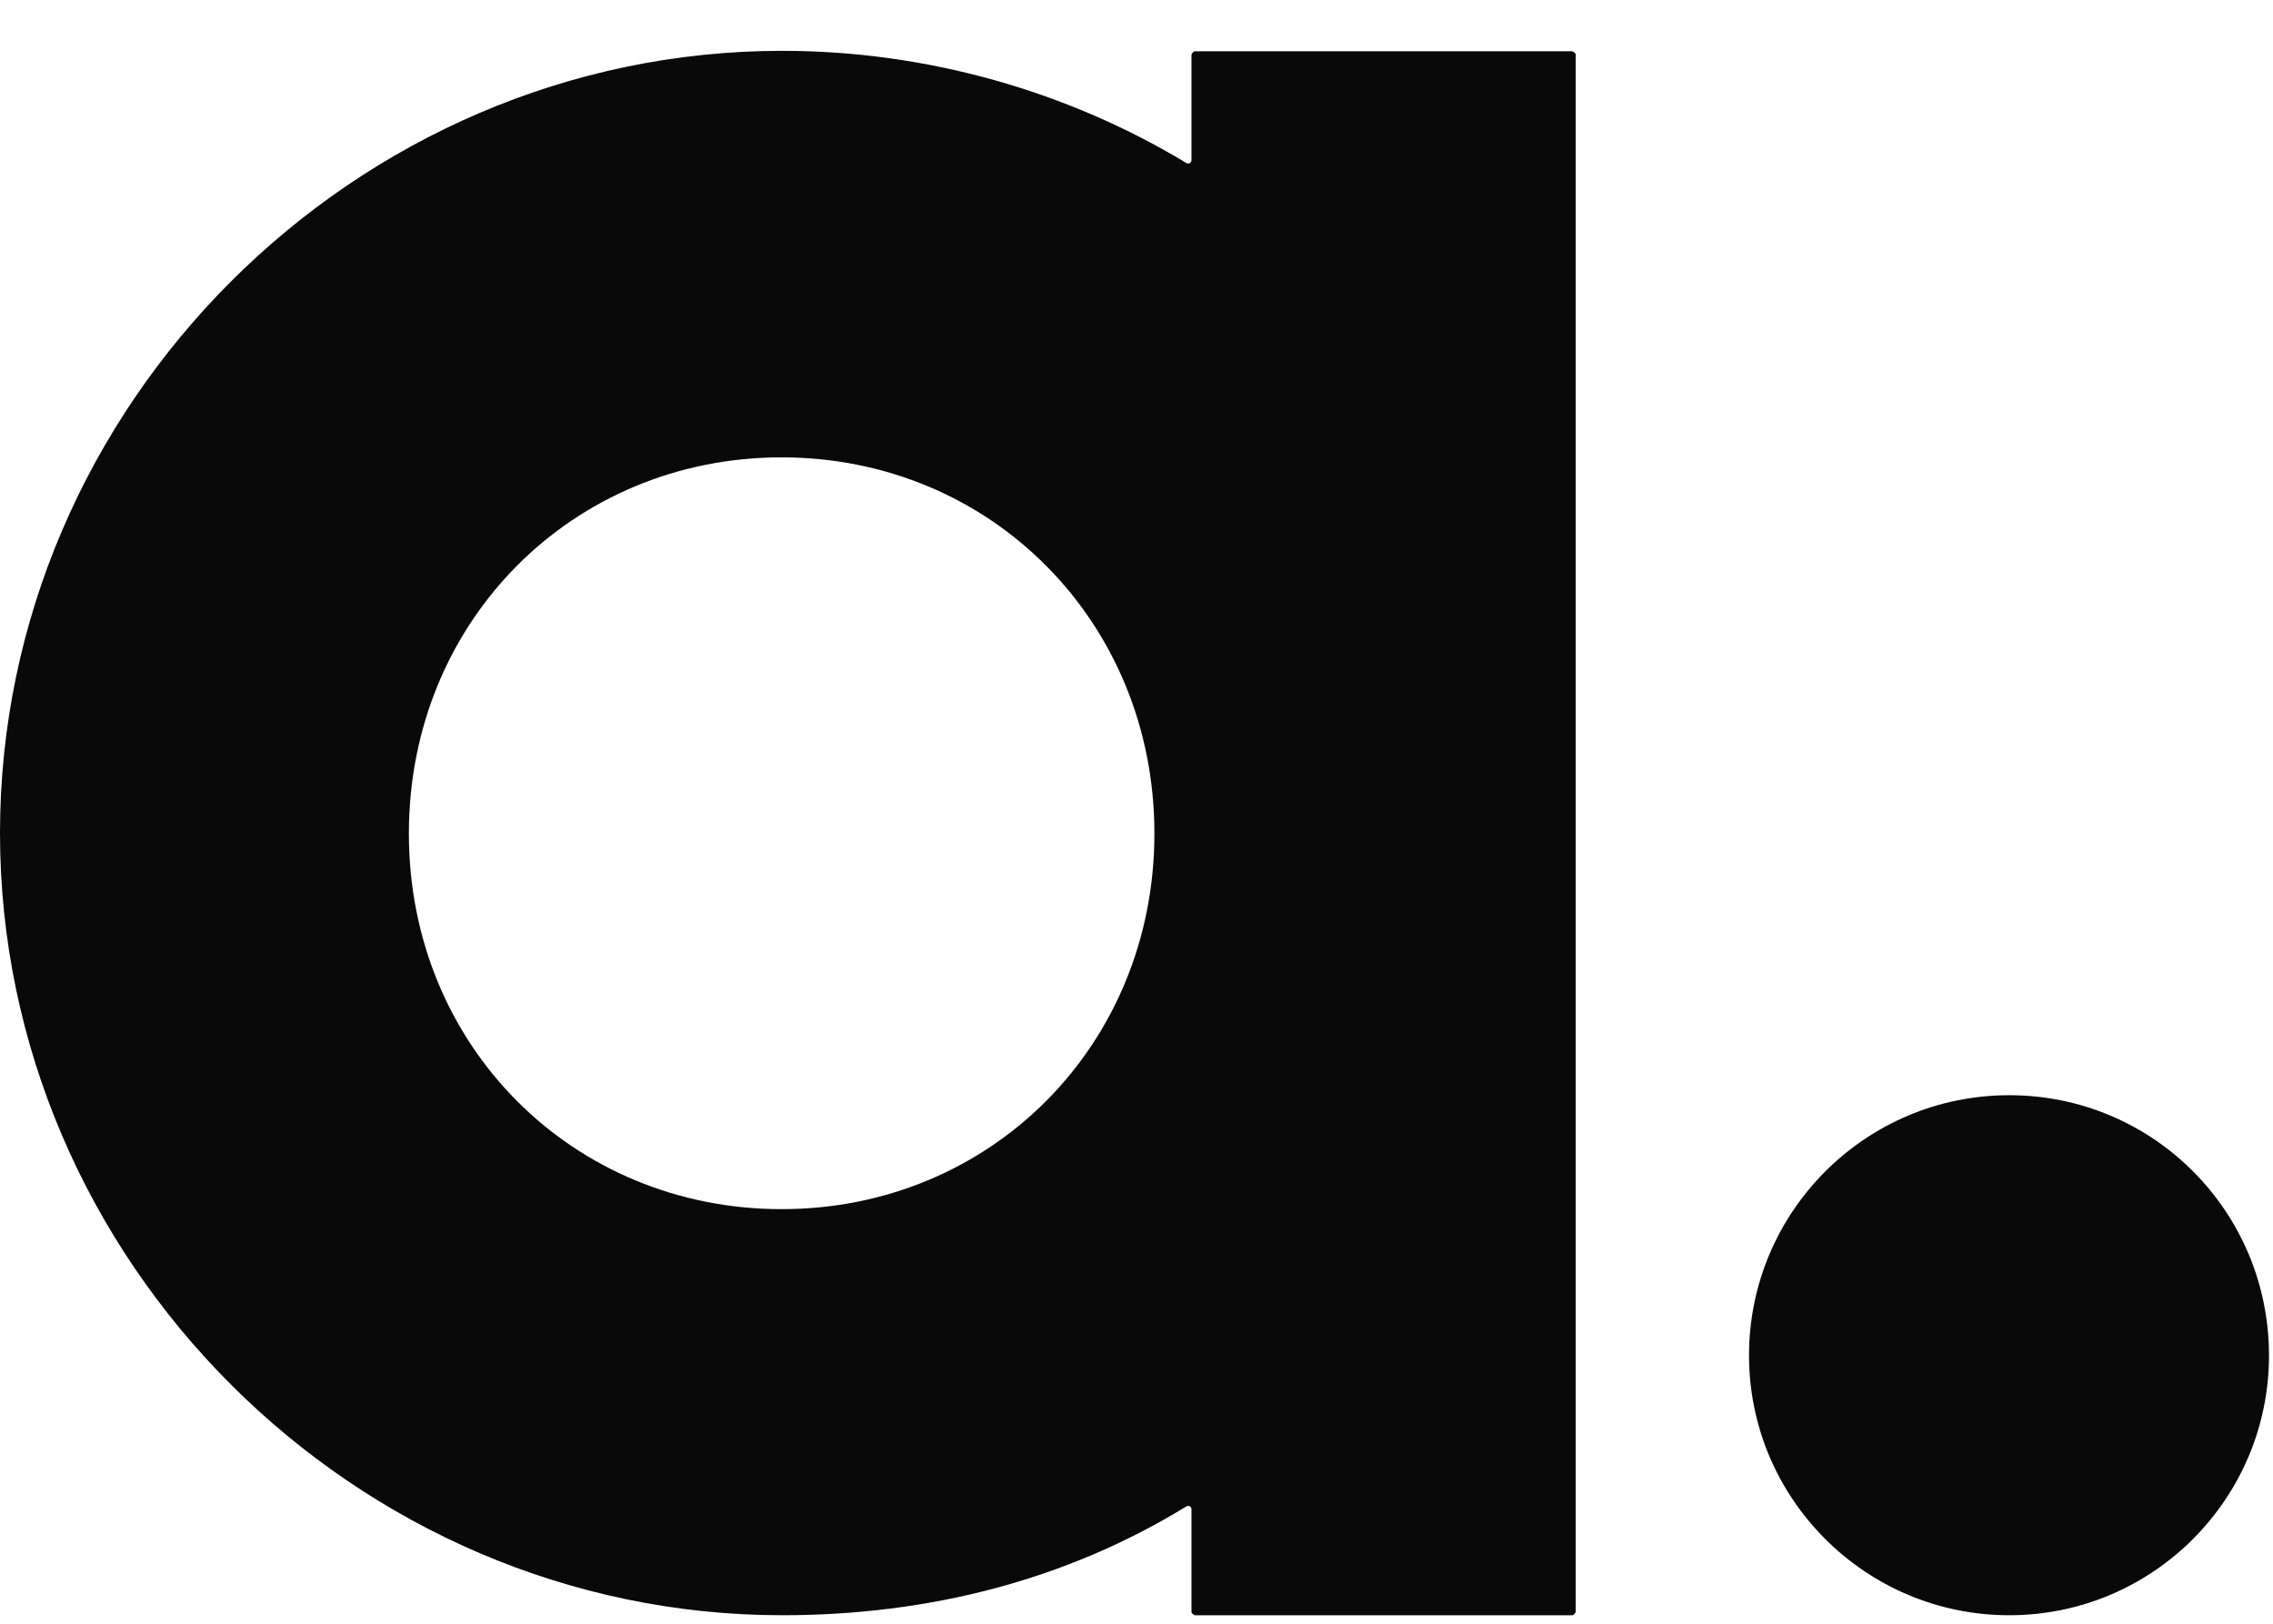
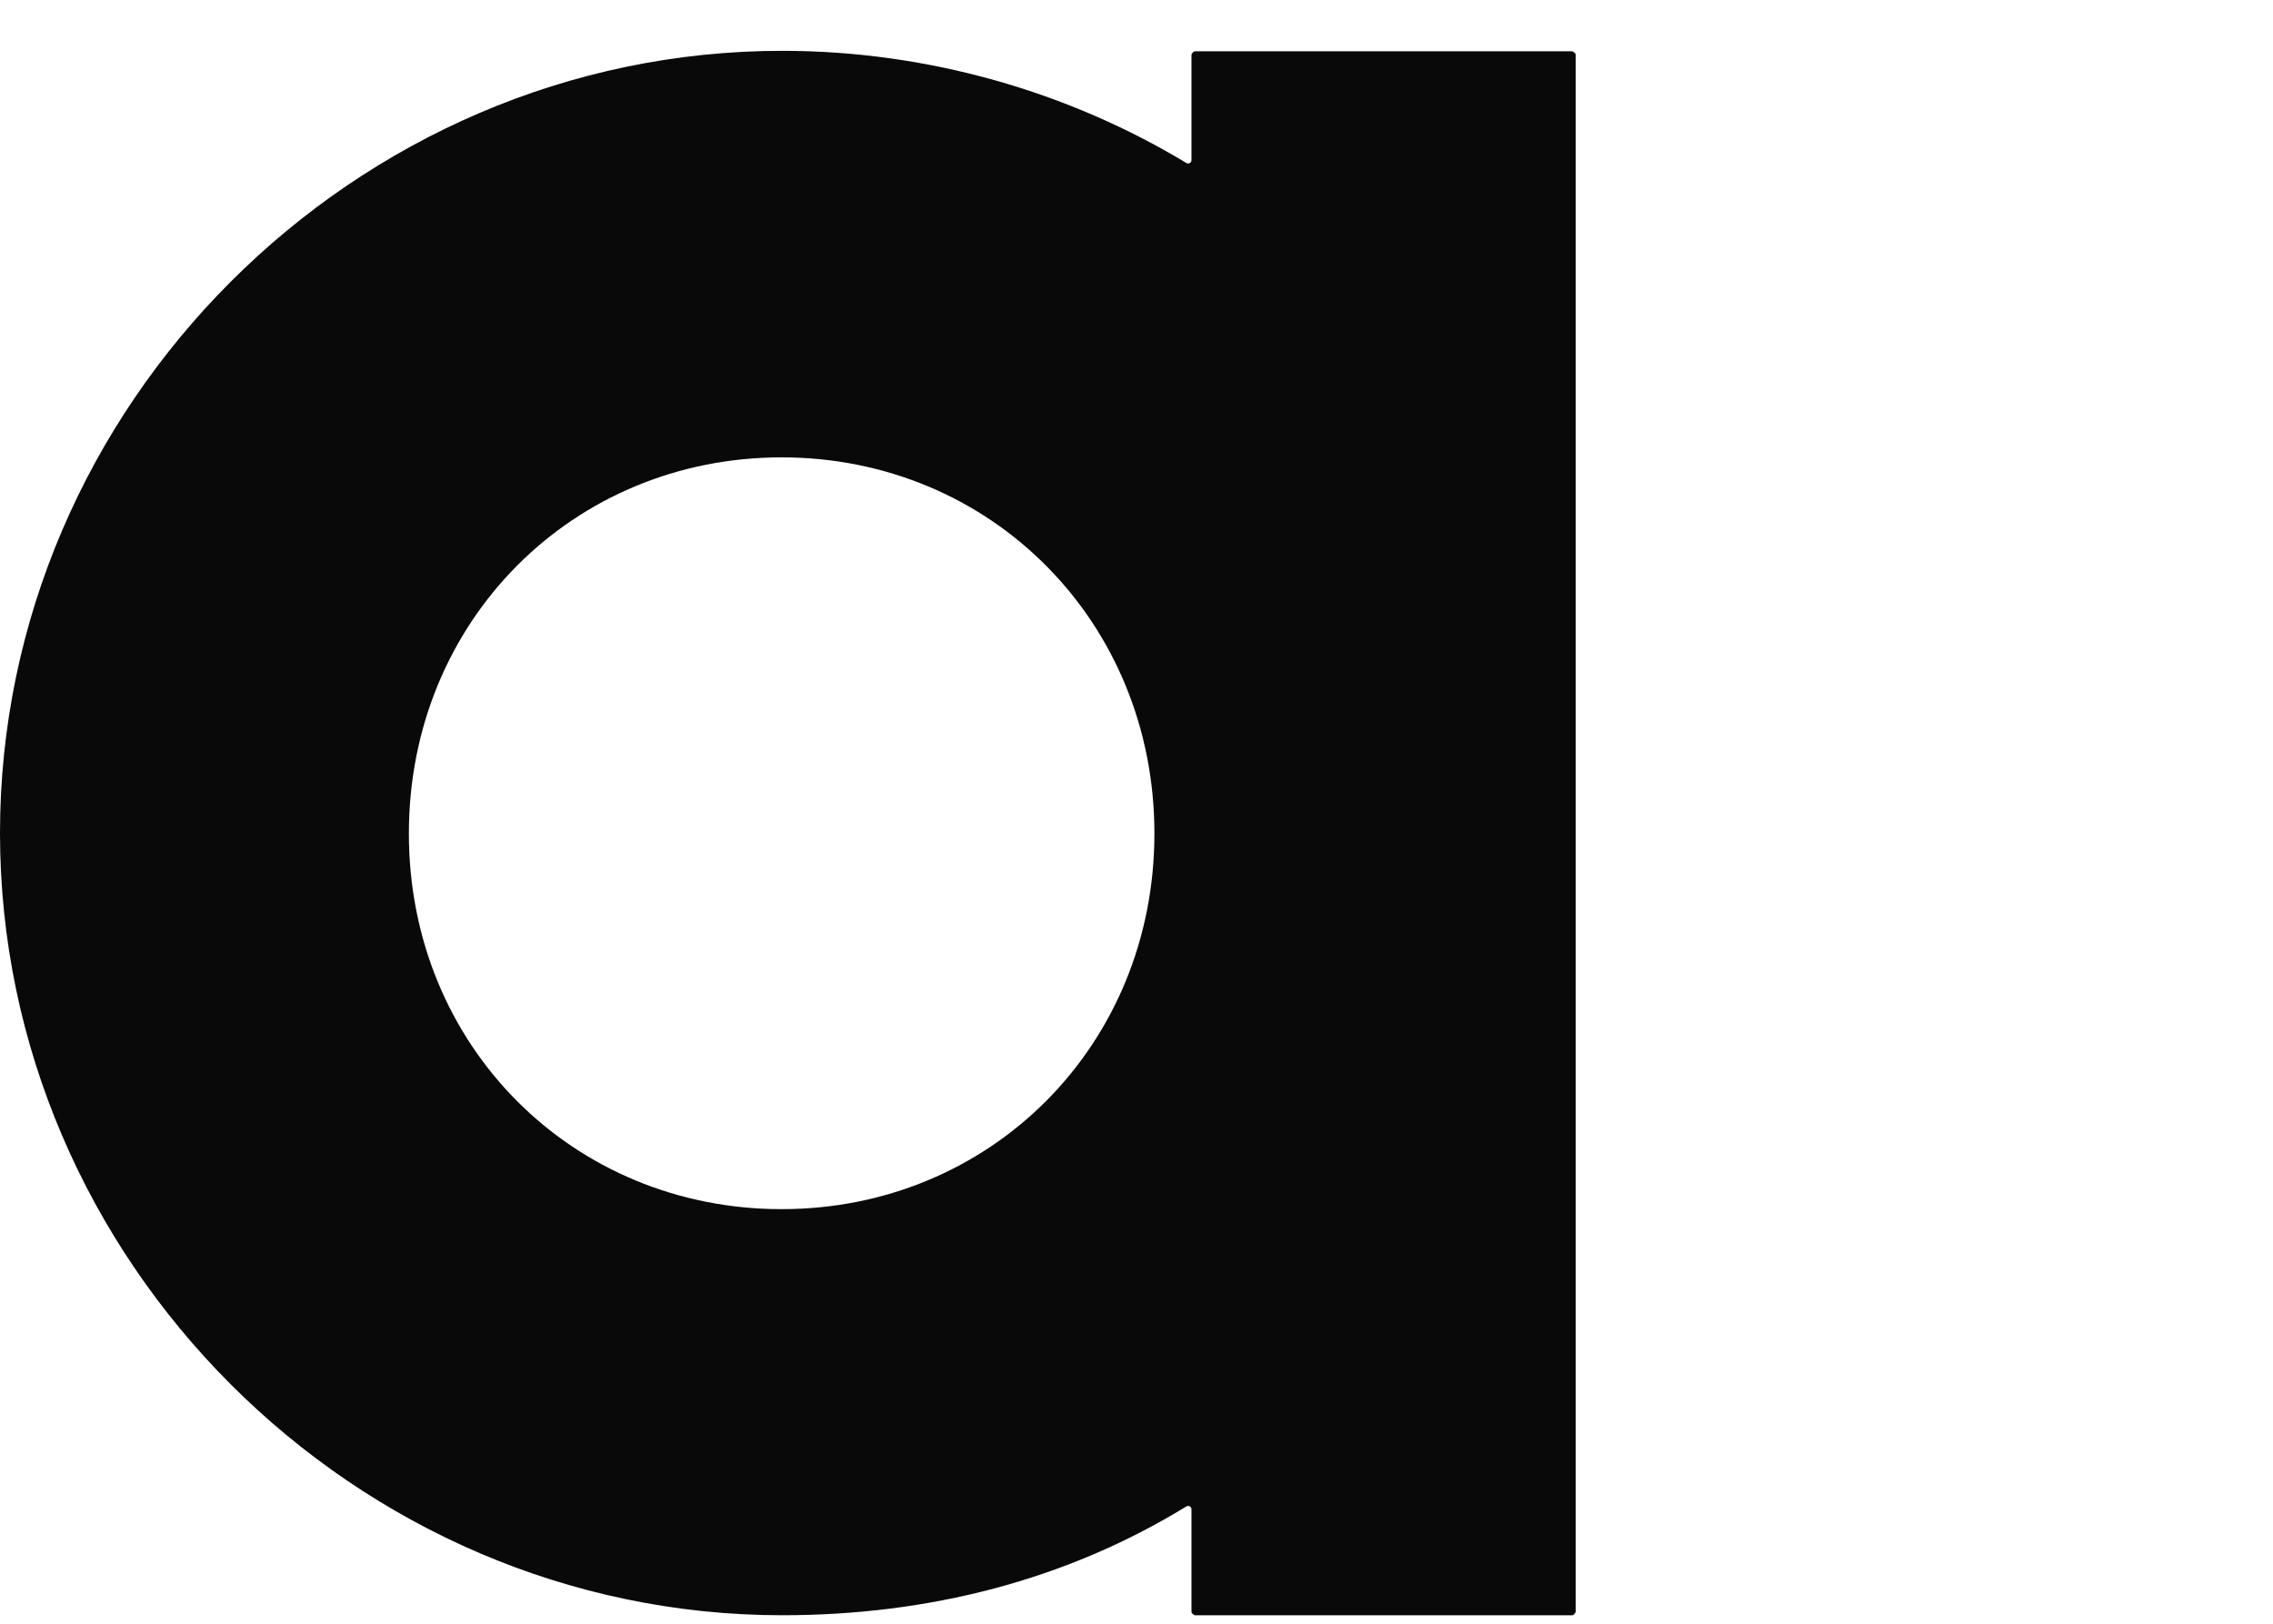
<svg xmlns="http://www.w3.org/2000/svg" width="42" height="30" viewBox="0 0 42 30" fill="none">
  <g id="Group">
    <path id="Vector" d="M14.443 22.34C18.304 22.34 21.331 19.313 21.331 15.4C21.331 11.486 18.304 8.45 14.443 8.45C10.582 8.45 7.555 11.477 7.555 15.4C7.555 19.322 10.582 22.34 14.443 22.34ZM29.115 1.009V29.782C29.115 29.782 29.088 29.843 29.053 29.843H22.077C22.077 29.843 22.016 29.817 22.016 29.782V27.886C22.016 27.834 21.963 27.807 21.919 27.834C19.699 29.194 17.163 29.843 14.452 29.843C6.555 29.843 0 23.288 0 15.391C0 7.494 6.555 0.939 14.452 0.939C17.155 0.939 19.752 1.702 21.919 3.01C21.963 3.036 22.016 3.01 22.016 2.957V1.009C22.016 1.009 22.042 0.948 22.077 0.948H29.053C29.053 0.948 29.115 0.974 29.115 1.009Z" fill="#090909" />
-     <path id="Vector_2" d="M41.926 25.043C41.926 27.693 39.776 29.843 37.126 29.843C34.476 29.843 32.318 27.693 32.318 25.043C32.318 22.393 34.467 20.235 37.126 20.235C39.785 20.235 41.926 22.384 41.926 25.043Z" fill="#090909" />
  </g>
</svg>